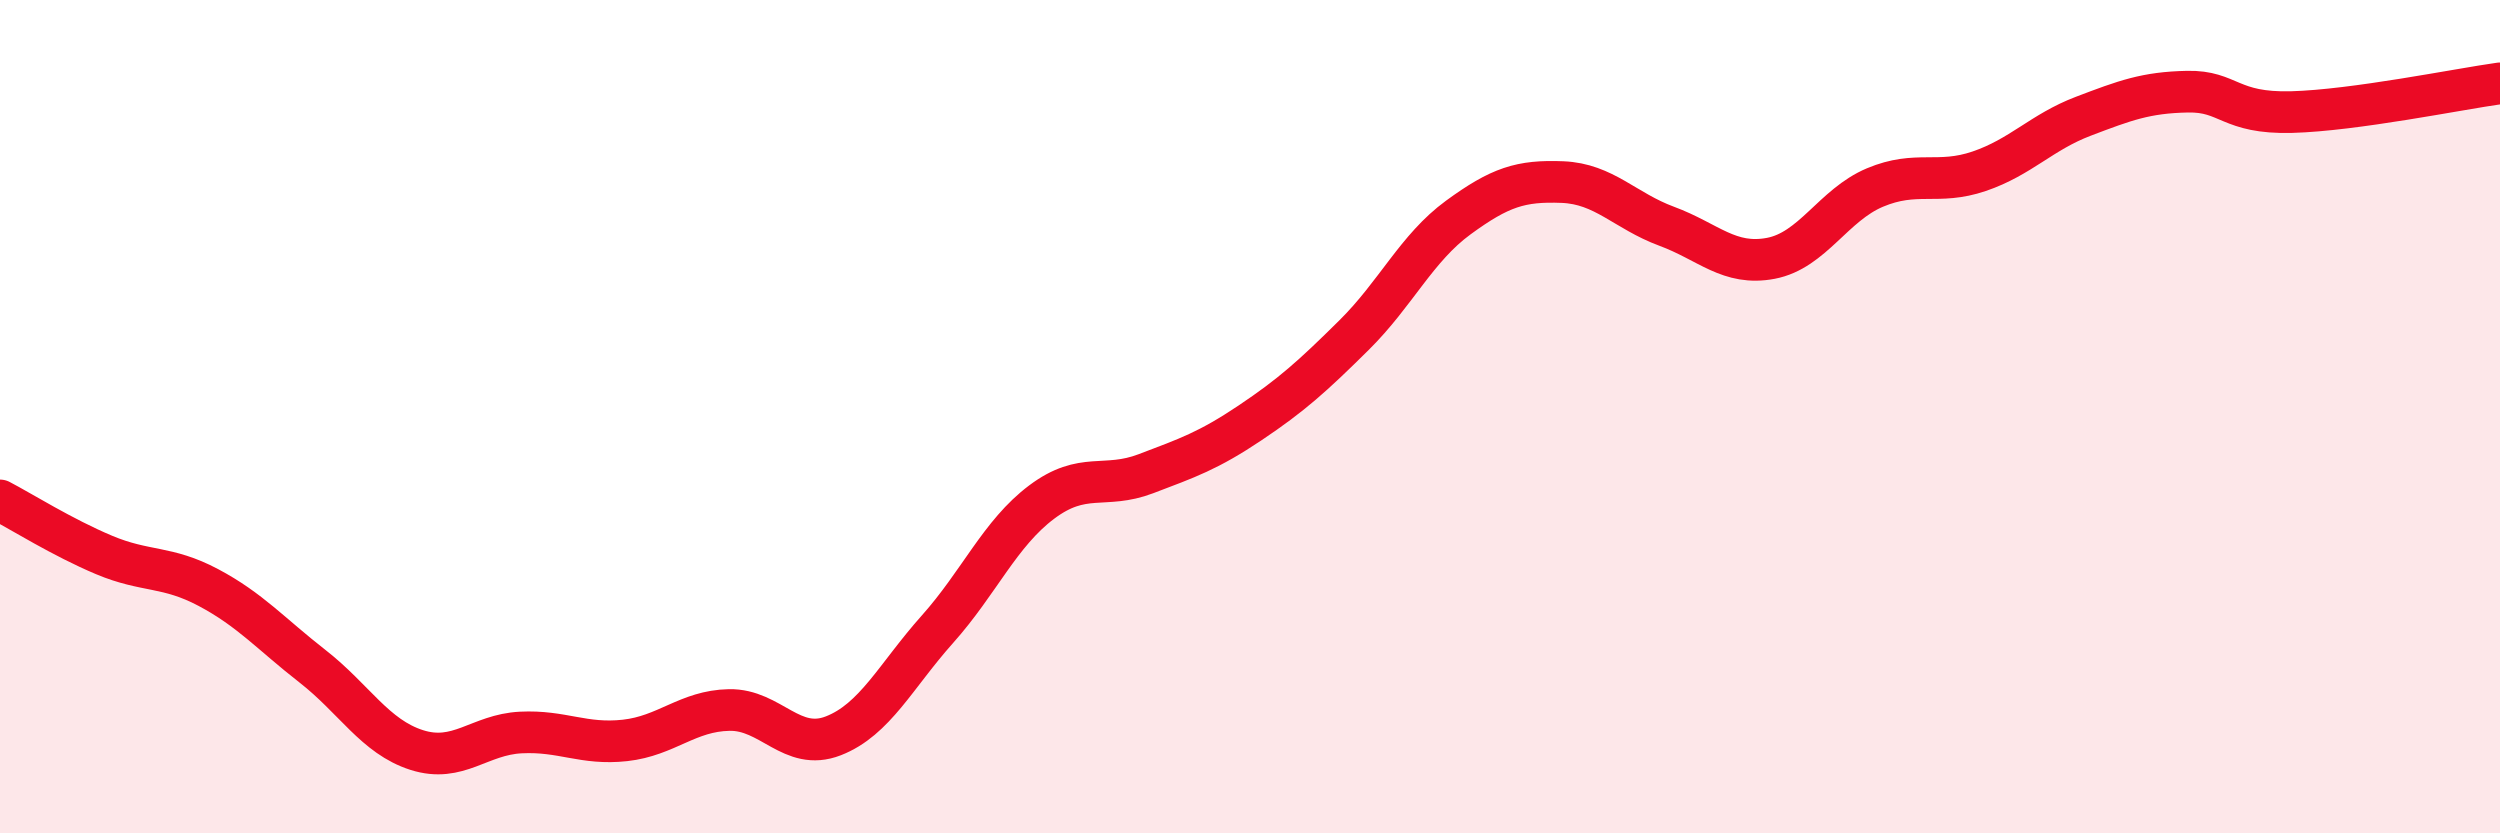
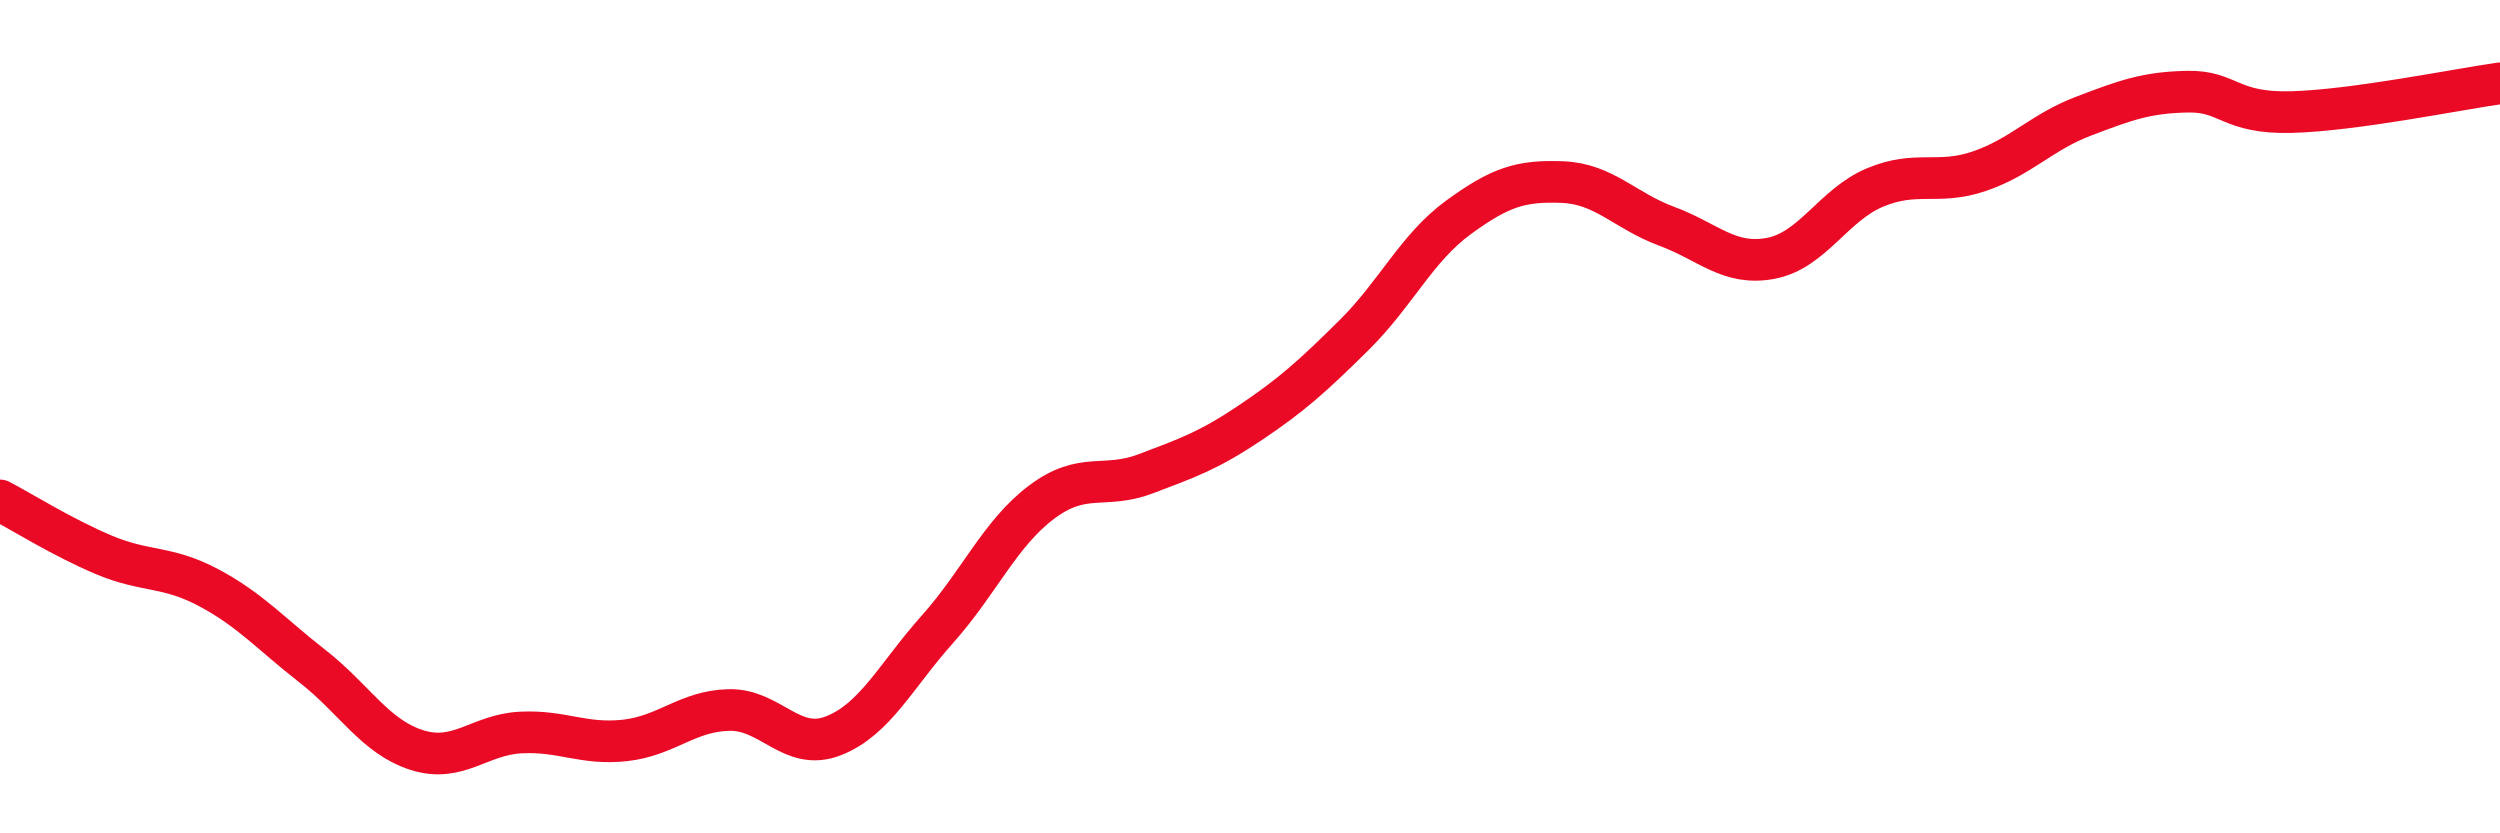
<svg xmlns="http://www.w3.org/2000/svg" width="60" height="20" viewBox="0 0 60 20">
-   <path d="M 0,12.01 C 0.5,12.27 1.5,12.9 2.5,13.32 C 3.5,13.74 4,13.57 5,14.1 C 6,14.63 6.5,15.21 7.5,15.99 C 8.5,16.77 9,17.68 10,18 C 11,18.32 11.5,17.63 12.5,17.58 C 13.5,17.53 14,17.88 15,17.77 C 16,17.66 16.5,17.06 17.5,17.04 C 18.5,17.02 19,18.05 20,17.66 C 21,17.27 21.5,16.22 22.5,15.1 C 23.5,13.98 24,12.8 25,12.05 C 26,11.3 26.5,11.75 27.5,11.37 C 28.5,10.99 29,10.82 30,10.15 C 31,9.48 31.5,9.03 32.5,8.04 C 33.5,7.05 34,5.95 35,5.22 C 36,4.49 36.5,4.33 37.5,4.37 C 38.5,4.41 39,5.06 40,5.43 C 41,5.8 41.5,6.39 42.5,6.2 C 43.5,6.01 44,4.92 45,4.5 C 46,4.08 46.5,4.45 47.5,4.11 C 48.5,3.77 49,3.17 50,2.79 C 51,2.41 51.5,2.22 52.5,2.2 C 53.5,2.18 53.5,2.73 55,2.69 C 56.5,2.65 59,2.14 60,2L60 20L0 20Z" fill="#EB0A25" opacity="0.1" stroke-linecap="round" stroke-linejoin="round" />
  <path d="M 0,12.01 C 0.5,12.27 1.5,12.9 2.5,13.32 C 3.5,13.74 4,13.57 5,14.1 C 6,14.63 6.5,15.21 7.5,15.99 C 8.5,16.77 9,17.68 10,18 C 11,18.32 11.5,17.63 12.5,17.58 C 13.5,17.53 14,17.88 15,17.77 C 16,17.66 16.5,17.06 17.5,17.04 C 18.5,17.02 19,18.05 20,17.66 C 21,17.27 21.5,16.22 22.5,15.1 C 23.5,13.98 24,12.8 25,12.05 C 26,11.3 26.5,11.75 27.5,11.37 C 28.5,10.99 29,10.82 30,10.15 C 31,9.48 31.5,9.03 32.5,8.04 C 33.5,7.05 34,5.95 35,5.22 C 36,4.49 36.5,4.33 37.5,4.37 C 38.5,4.41 39,5.06 40,5.43 C 41,5.8 41.5,6.39 42.5,6.2 C 43.5,6.01 44,4.92 45,4.5 C 46,4.08 46.5,4.45 47.5,4.11 C 48.5,3.77 49,3.17 50,2.79 C 51,2.41 51.5,2.22 52.5,2.2 C 53.5,2.18 53.5,2.73 55,2.69 C 56.5,2.65 59,2.14 60,2" stroke="#EB0A25" stroke-width="1" fill="none" stroke-linecap="round" stroke-linejoin="round" />
</svg>